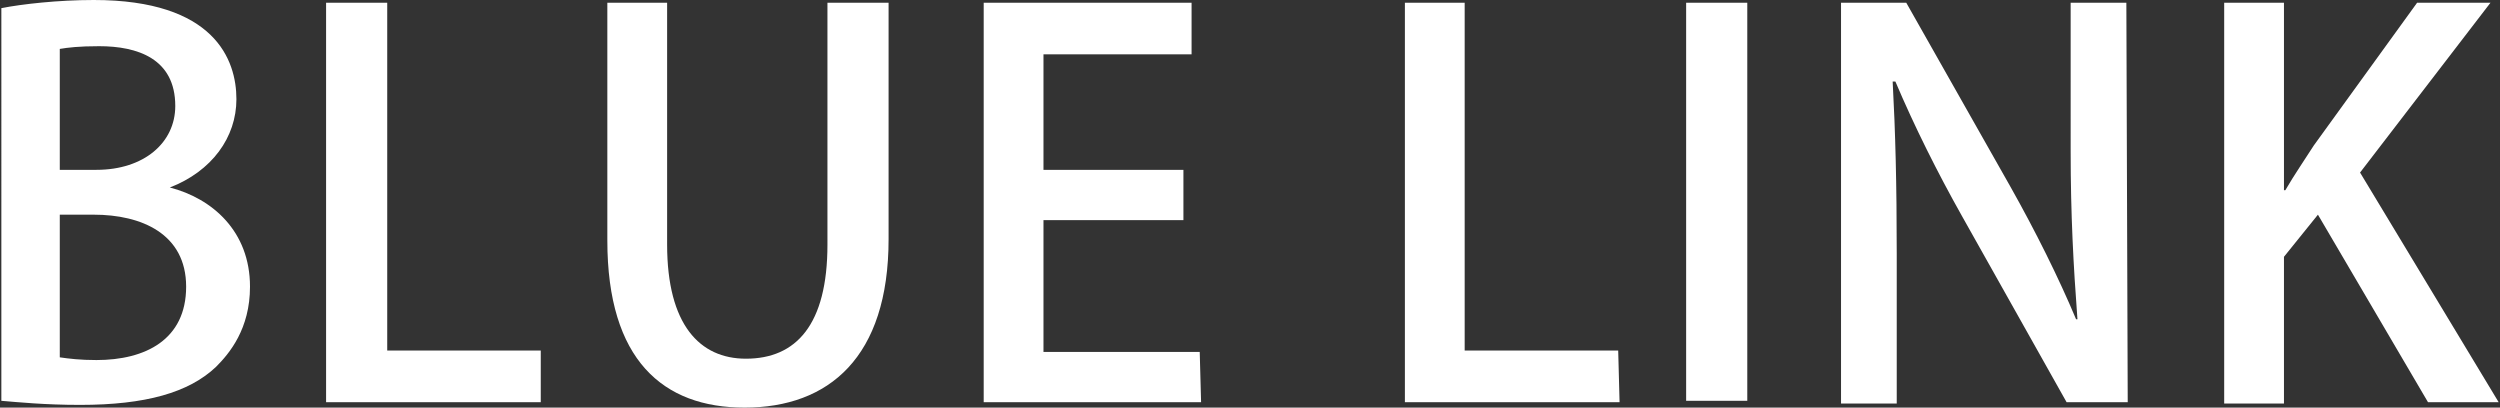
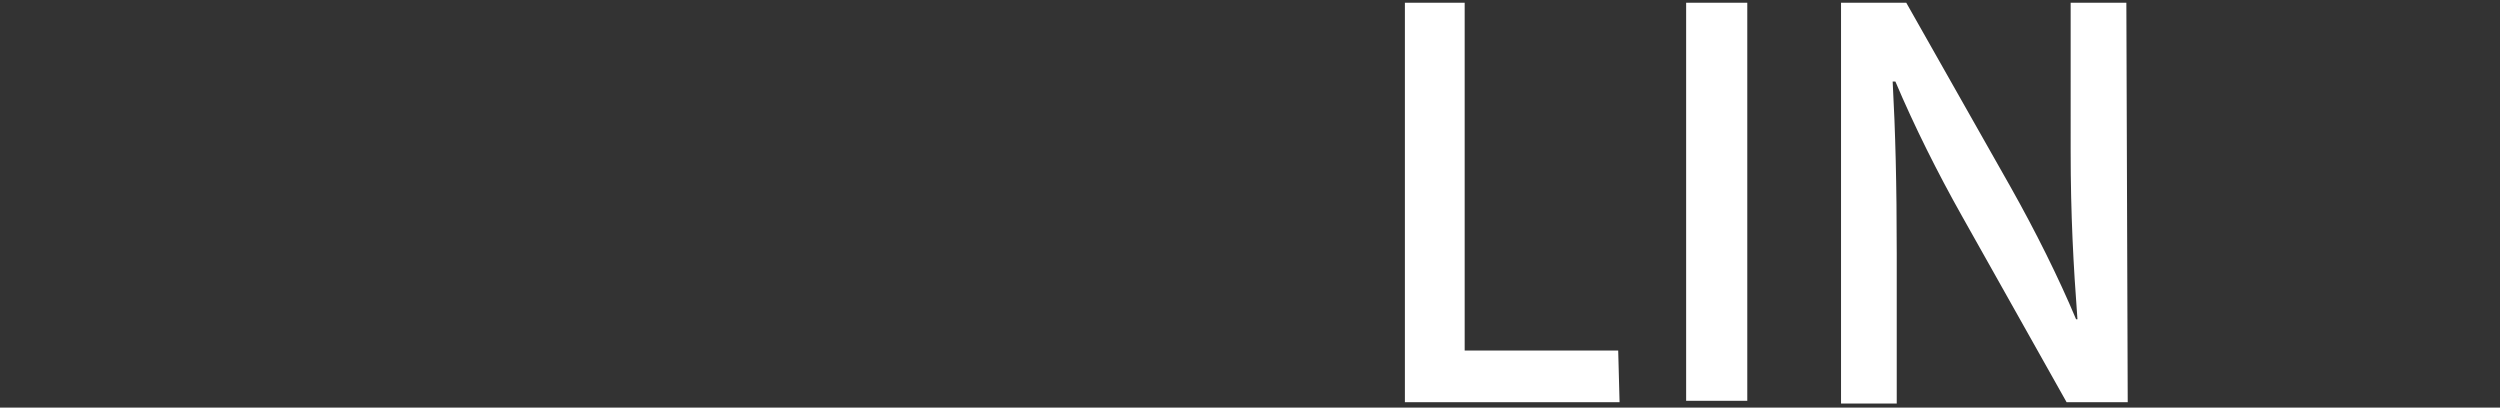
<svg xmlns="http://www.w3.org/2000/svg" version="1.1" id="レイヤー_1" x="0px" y="0px" viewBox="0 0 184 30" style="enable-background:new 0 0 184 30;" xml:space="preserve">
  <rect x="0" y="0" width="184" height="30" fill="#333333" stroke="none" />
  <style type="text/css">
	.st0{fill:#FFFFFF;}
</style>
  <g>
-     <path class="st0" d="M12.5,13.8c3.1,0.8,5.9,3.2,5.9,7.3c0,3.1-1.5,4.9-2.5,5.9c-2,1.9-5.2,2.8-10,2.8c-2.6,0-4.6-0.2-5.8-0.3V0.6   C1.6,0.3,4.3,0,6.9,0c8.9,0,10.5,4.4,10.5,7.3C17.4,10.1,15.6,12.6,12.5,13.8L12.5,13.8L12.5,13.8z M7.1,12.5c3.5,0,5.8-2,5.8-4.7   c0-3.5-2.8-4.4-5.6-4.4C5.8,3.4,5,3.5,4.4,3.6v8.9H7.1z M4.4,26.3c0.7,0.1,1.5,0.2,2.7,0.2c3.6,0,6.6-1.5,6.6-5.4s-3.3-5.3-6.8-5.3   H4.4V26.3z" />
-     <path class="st0" d="M39.8,29.6H24V0.2h4.5v25.6h11.3V29.6z" />
-     <path class="st0" d="M65.4,17.6C65.4,26.3,61,30,54.8,30c-6,0-10.1-3.5-10.1-12.3V0.2h4.4V18c0,5.9,2.4,8.4,5.8,8.4   c3.7,0,6-2.5,6-8.4V0.2h4.5C65.4,0.2,65.4,17.6,65.4,17.6z" />
-     <path class="st0" d="M88.4,29.6h-16V0.2h15.3V4H76.8v8.5h10.3v3.7H76.8v9.7h11.5L88.4,29.6L88.4,29.6z" />
    <path class="st0" d="M119.2,29.6h-15.8V0.2h4.4v25.6h11.3L119.2,29.6L119.2,29.6z" />
    <path class="st0" d="M124.1,0.2h4.5v29.3h-4.5C124.1,29.5,124.1,0.2,124.1,0.2z" />
    <path class="st0" d="M156.6,29.6h-4.5l-7.7-13.7c-1.8-3.2-3.5-6.6-4.9-9.9h-0.2c0.2,3.7,0.3,7.5,0.3,12.7v11h-4.1V0.2h4.8l7.7,13.6   c1.8,3.2,3.5,6.6,4.8,9.7h0.1c-0.3-4-0.5-7.7-0.5-12.4V0.2h4.1L156.6,29.6L156.6,29.6z" />
-     <path class="st0" d="M183.9,29.6h-5.2l-8.1-13.8l-2.5,3.1v10.8h-4.4V0.2h4.4V14h0.1c0.7-1.2,1.4-2.2,2.1-3.3l7.6-10.5h5.4   l-9.6,12.5L183.9,29.6z" />
  </g>
</svg>